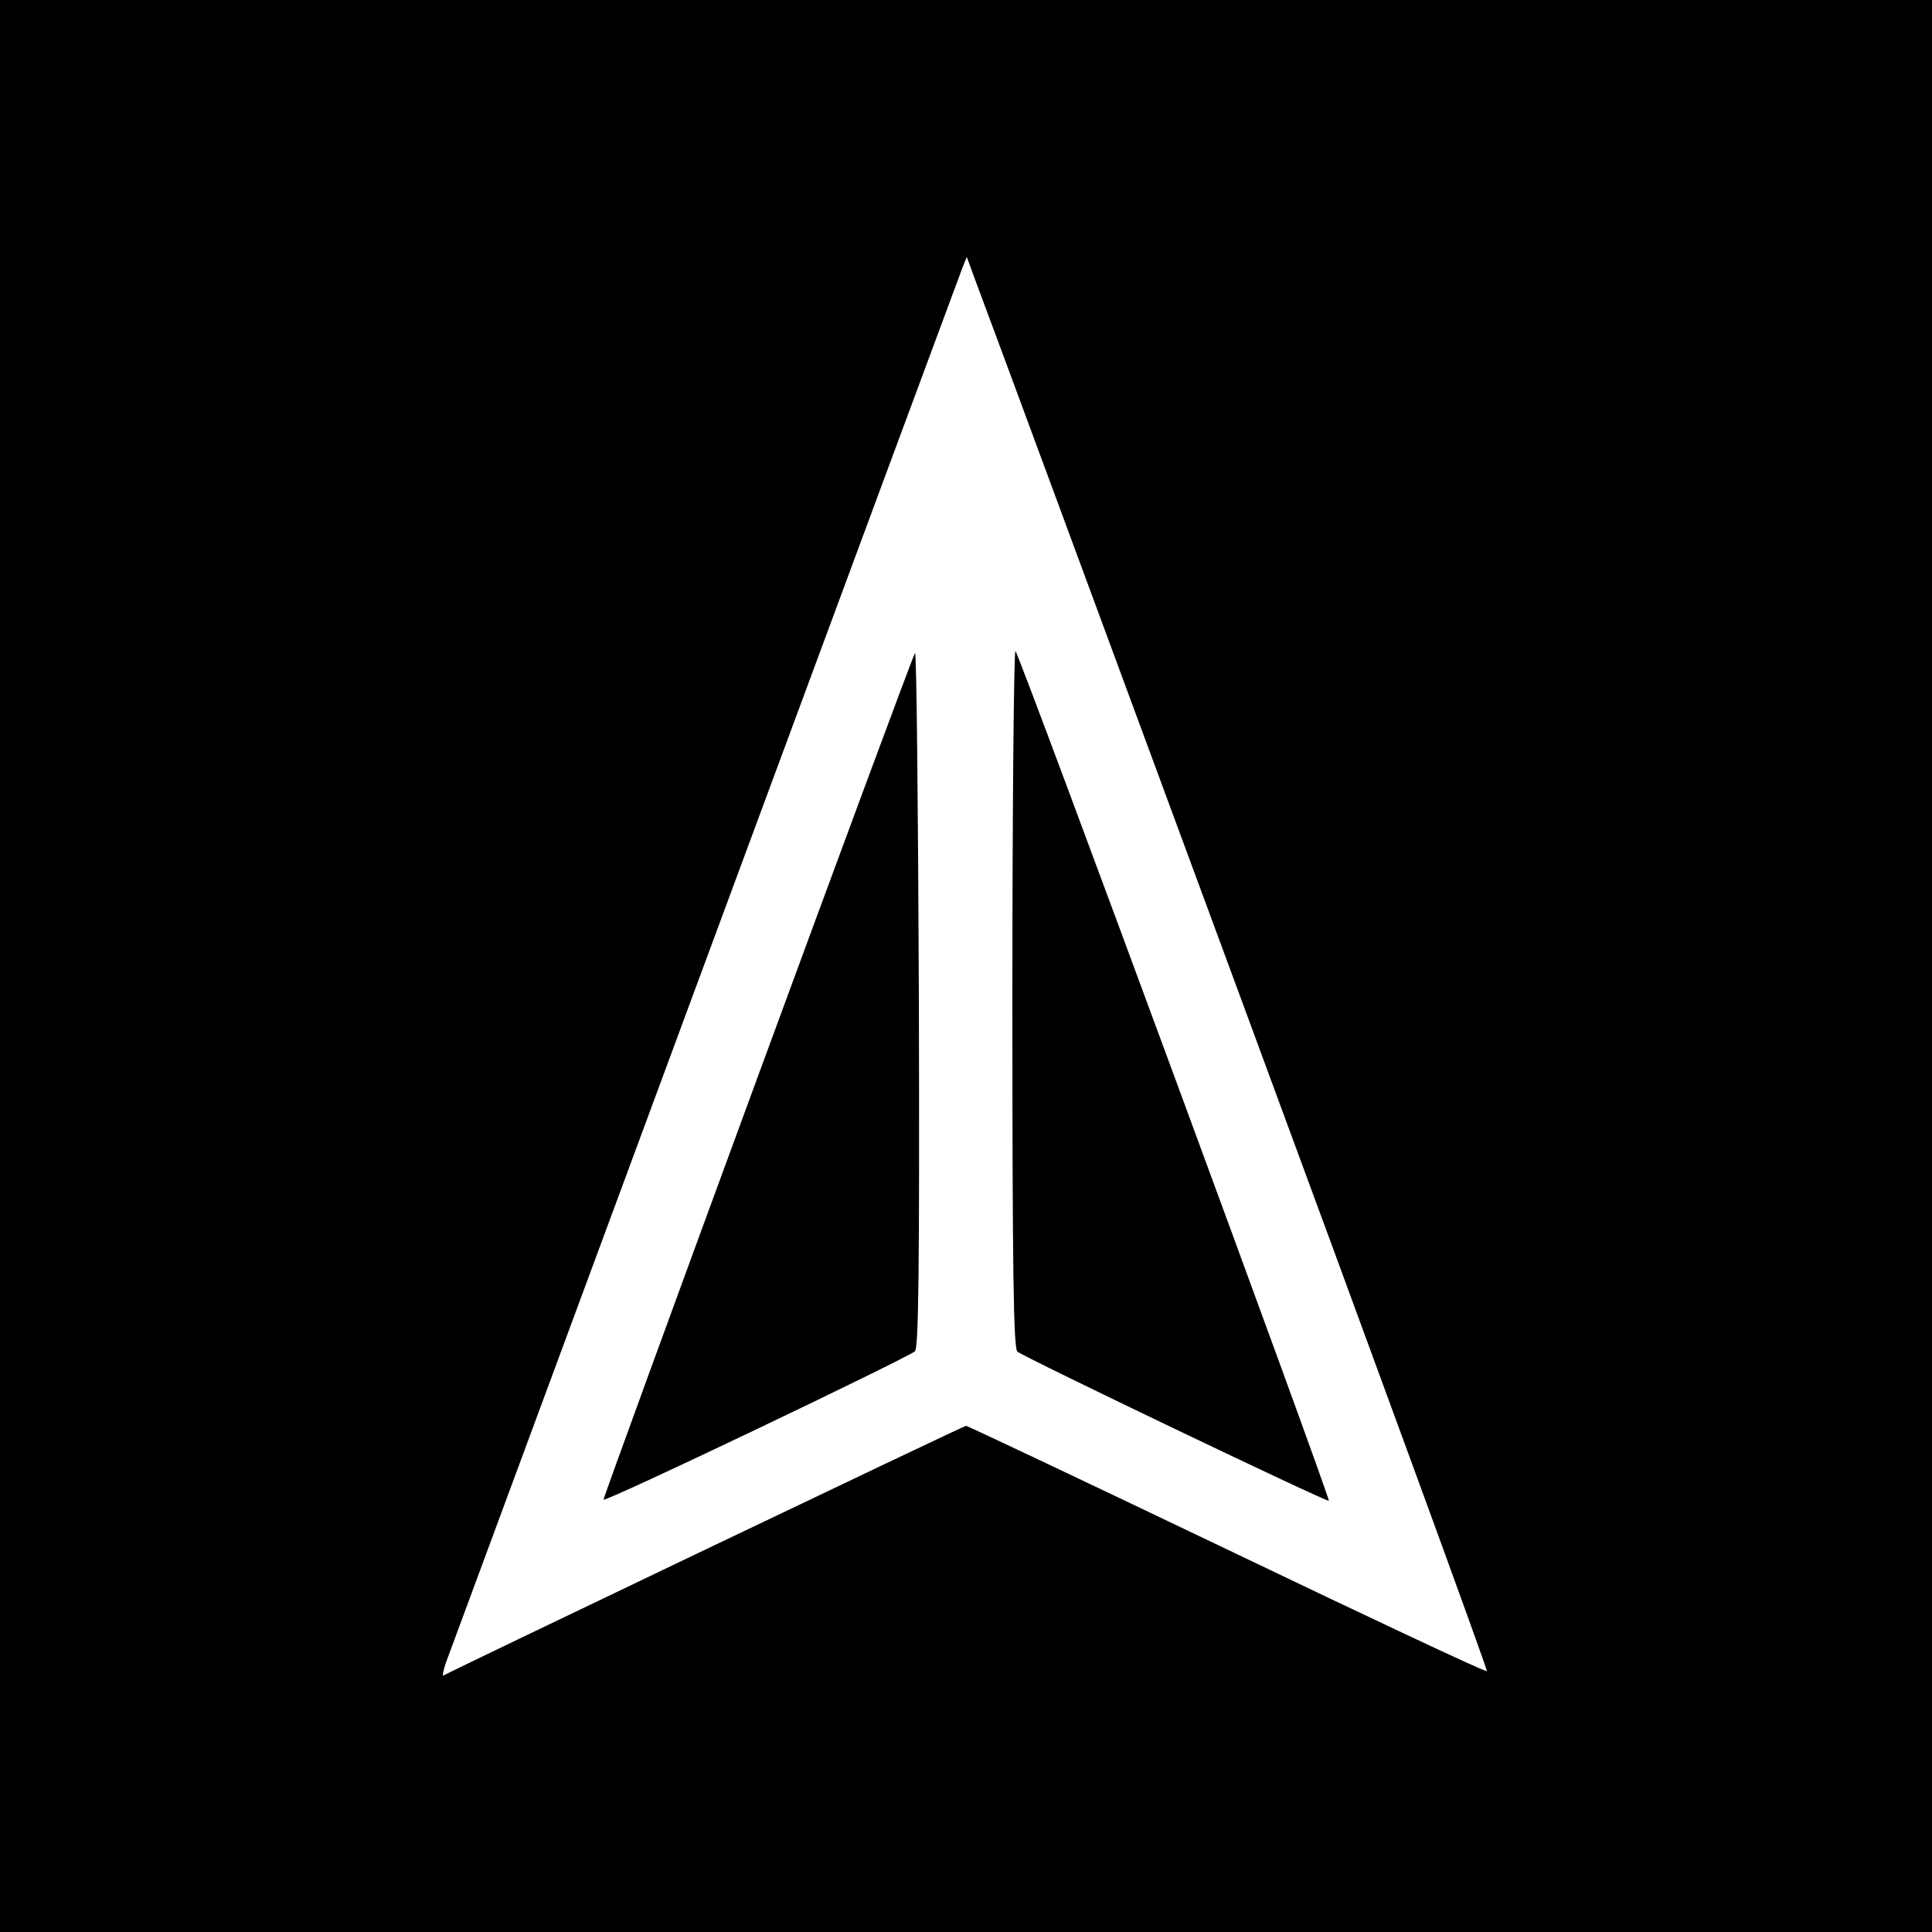
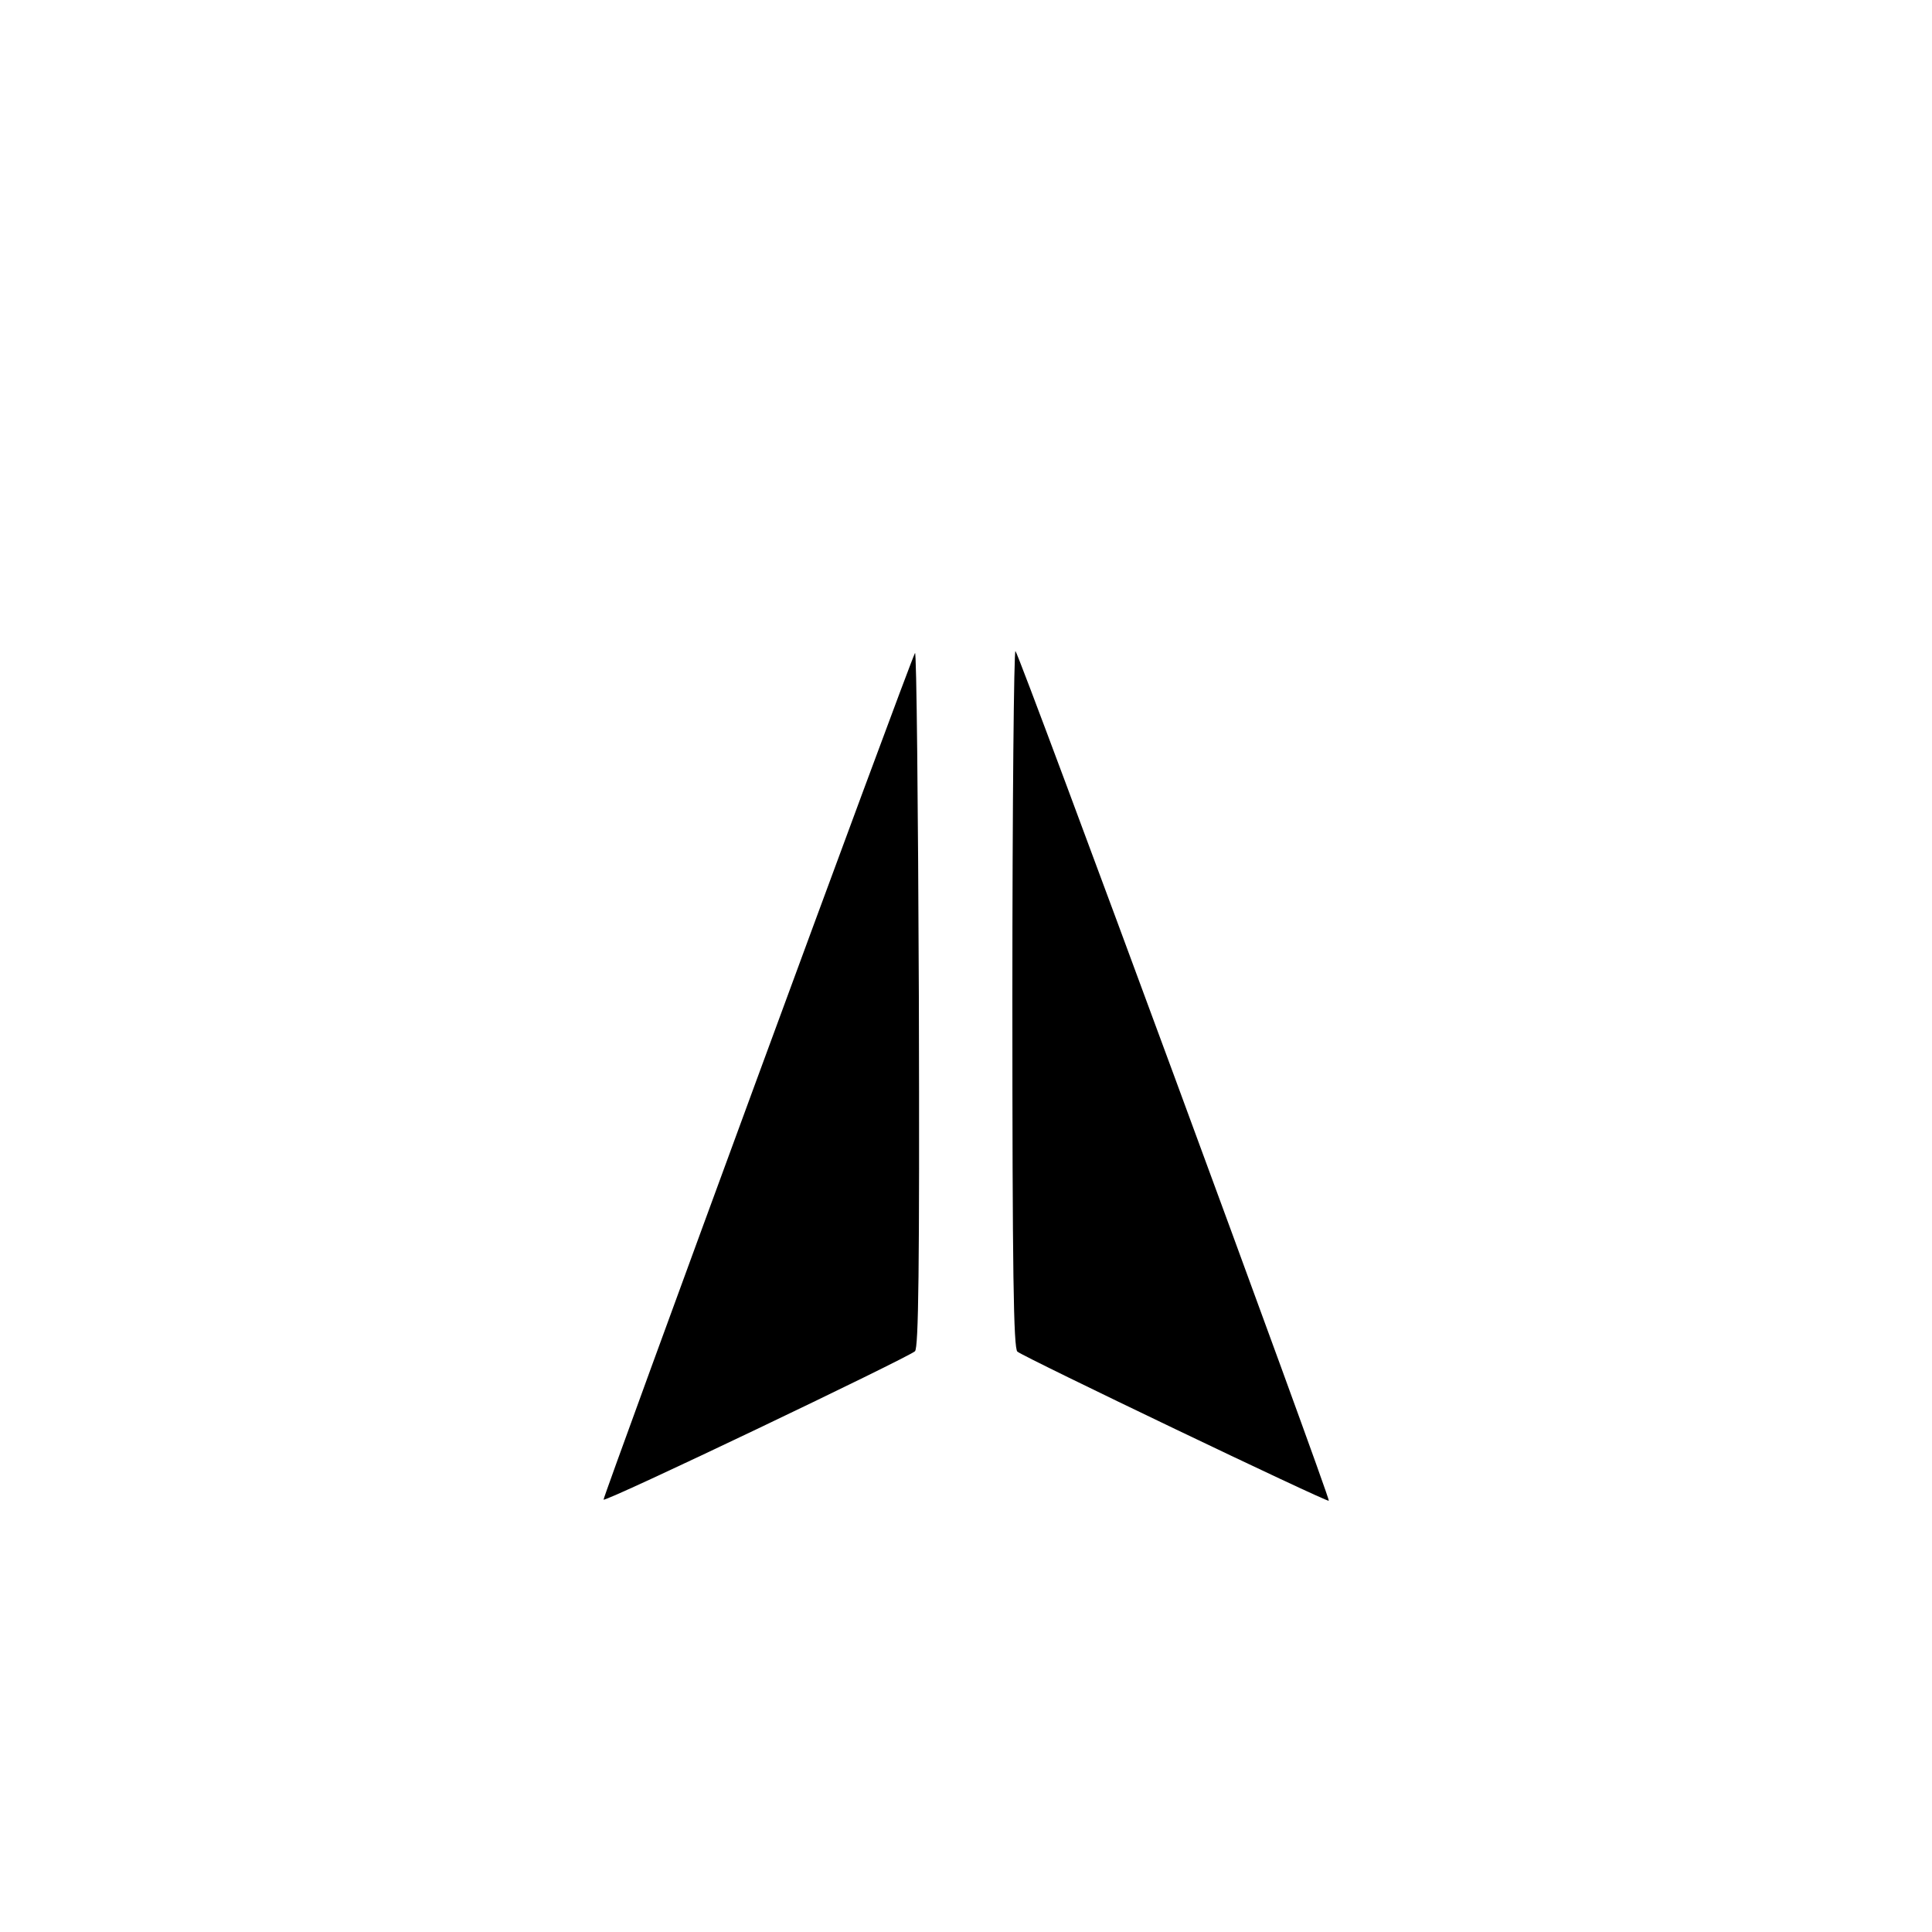
<svg xmlns="http://www.w3.org/2000/svg" version="1.0" width="500pt" height="500pt" viewBox="0 0 500 500" preserveAspectRatio="xMidYMid meet">
  <g transform="translate(0,500) scale(0.1,-0.1)" fill="#000000" stroke="none">
-     <path d="M0 2500 l0 -2500 2500 0 2500 0 0 2500 0 2500 -2500 0 -2500 0 0 -2500z m3200 -53 c359 -972 651 -1770 648 -1772 -3 -3 -305 139 -672 315 -368 176 -672 320 -676 320 -6 0 -1330 -633 -1352 -646 -4 -3 -1 12 6 33 23 63 1323 3575 1336 3608 l12 30 22 -60 c13 -33 317 -856 676 -1828z" />
    <path d="M2368 3310 c-18 -35 -808 -2185 -806 -2191 3 -8 787 367 806 384 9 10 12 202 10 917 -2 498 -6 898 -10 890z" />
    <path d="M2620 2418 c0 -712 3 -908 13 -916 18 -15 801 -390 806 -386 5 5 -799 2186 -811 2199 -4 5 -8 -399 -8 -897z" />
  </g>
</svg>